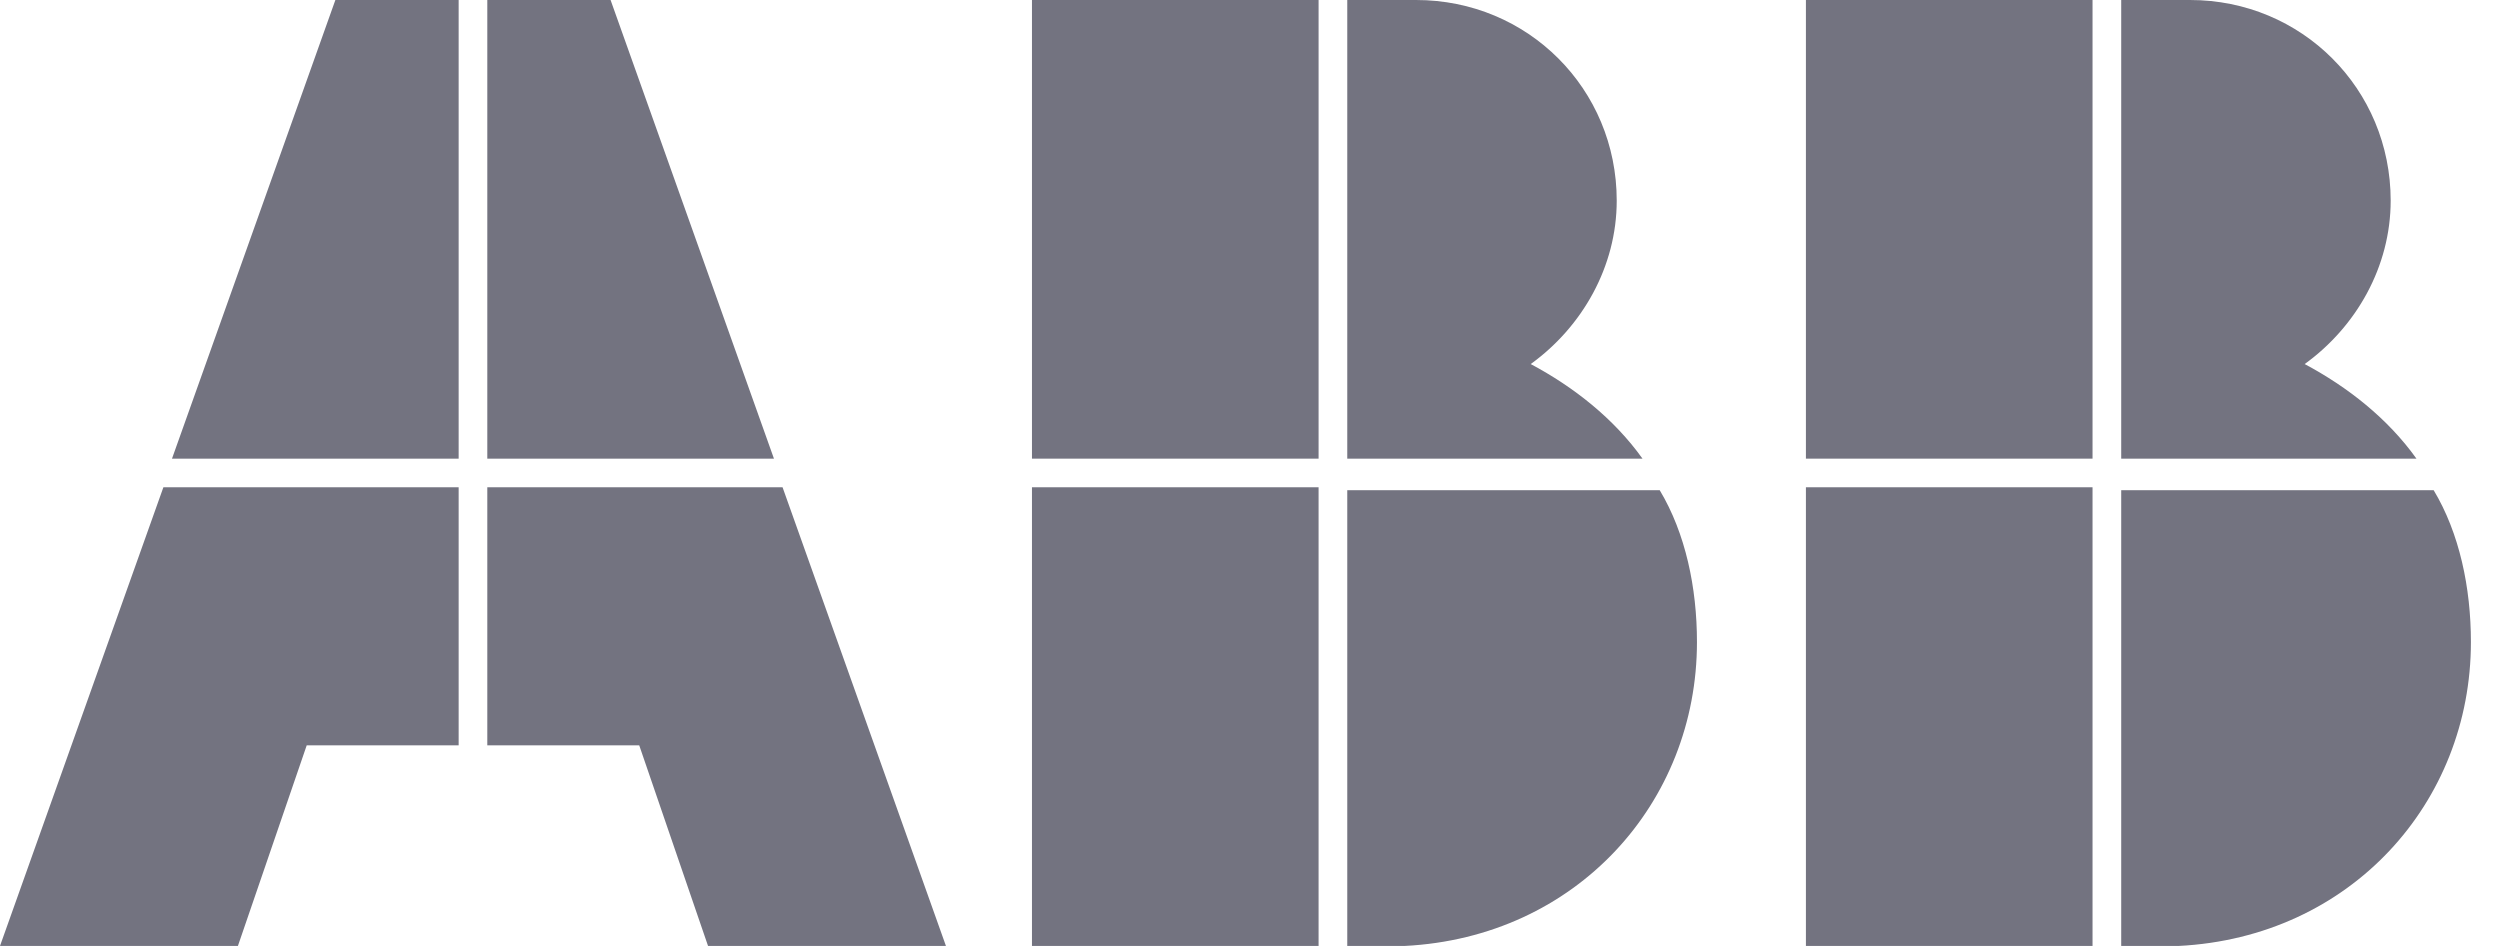
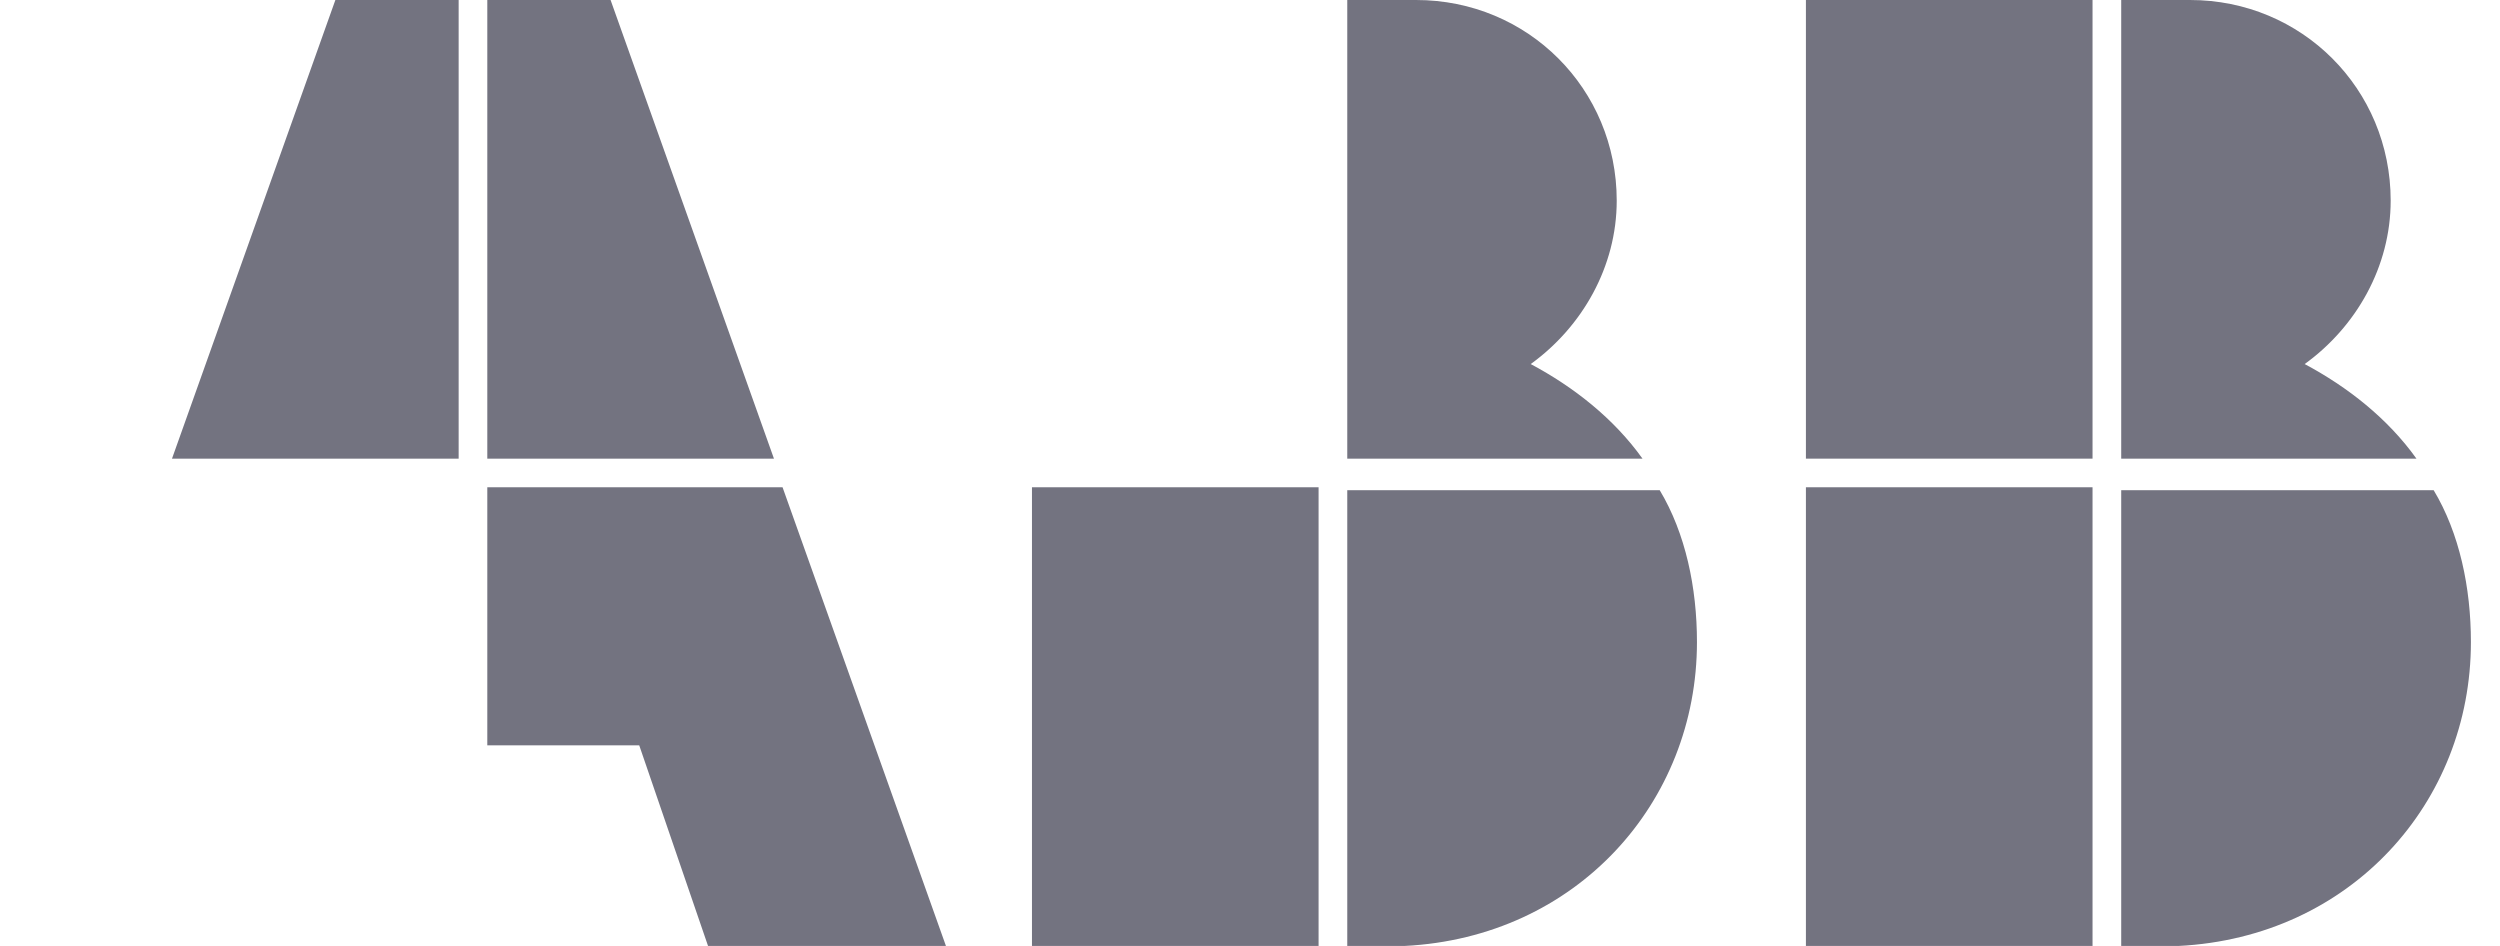
<svg xmlns="http://www.w3.org/2000/svg" width="74" height="28" viewBox="0 0 74 28" fill="none">
  <path d="M39.879 28H41.576C46.667 27.745 50.23 23.758 50.23 19.006C50.23 17.394 49.891 15.782 49.127 14.509H39.879V28Z" fill="#737380" />
  <path d="M39.03 14.424H30.546V28H39.03V14.424Z" fill="#737380" />
  <path d="M48.618 13.576C47.77 12.388 46.582 11.454 45.309 10.776C46.836 9.673 47.855 7.891 47.855 5.939C47.855 2.63 45.224 0 41.915 0H39.879V13.576H48.618Z" fill="#737380" />
-   <path d="M39.03 0H30.546V13.576H39.03V0Z" fill="#737380" />
  <path d="M62.788 28H64.485C69.576 27.745 73.139 23.758 73.139 19.006C73.139 17.394 72.8 15.782 72.036 14.509H62.788V28Z" fill="#737380" />
  <path d="M61.939 14.424H53.455V28H61.939V14.424Z" fill="#737380" />
  <path d="M71.527 13.576C70.679 12.388 69.491 11.454 68.218 10.776C69.746 9.673 70.764 7.891 70.764 5.939C70.764 2.63 68.133 0 64.824 0H62.788V13.576H71.527Z" fill="#737380" />
  <path d="M61.939 0H53.455V13.576H61.939V0Z" fill="#737380" />
-   <path d="M4.836 14.424L0 28H7.042L9.079 22.061H13.576V14.424H4.836Z" fill="#737380" />
  <path d="M13.576 0H9.927L5.091 13.576H13.576V0Z" fill="#737380" />
  <path d="M14.424 22.061H18.921L20.958 28H28L23.164 14.424H14.424V22.061Z" fill="#737380" />
  <path d="M22.909 13.576L18.073 0H14.424V13.576H22.909Z" fill="#737380" />
</svg>